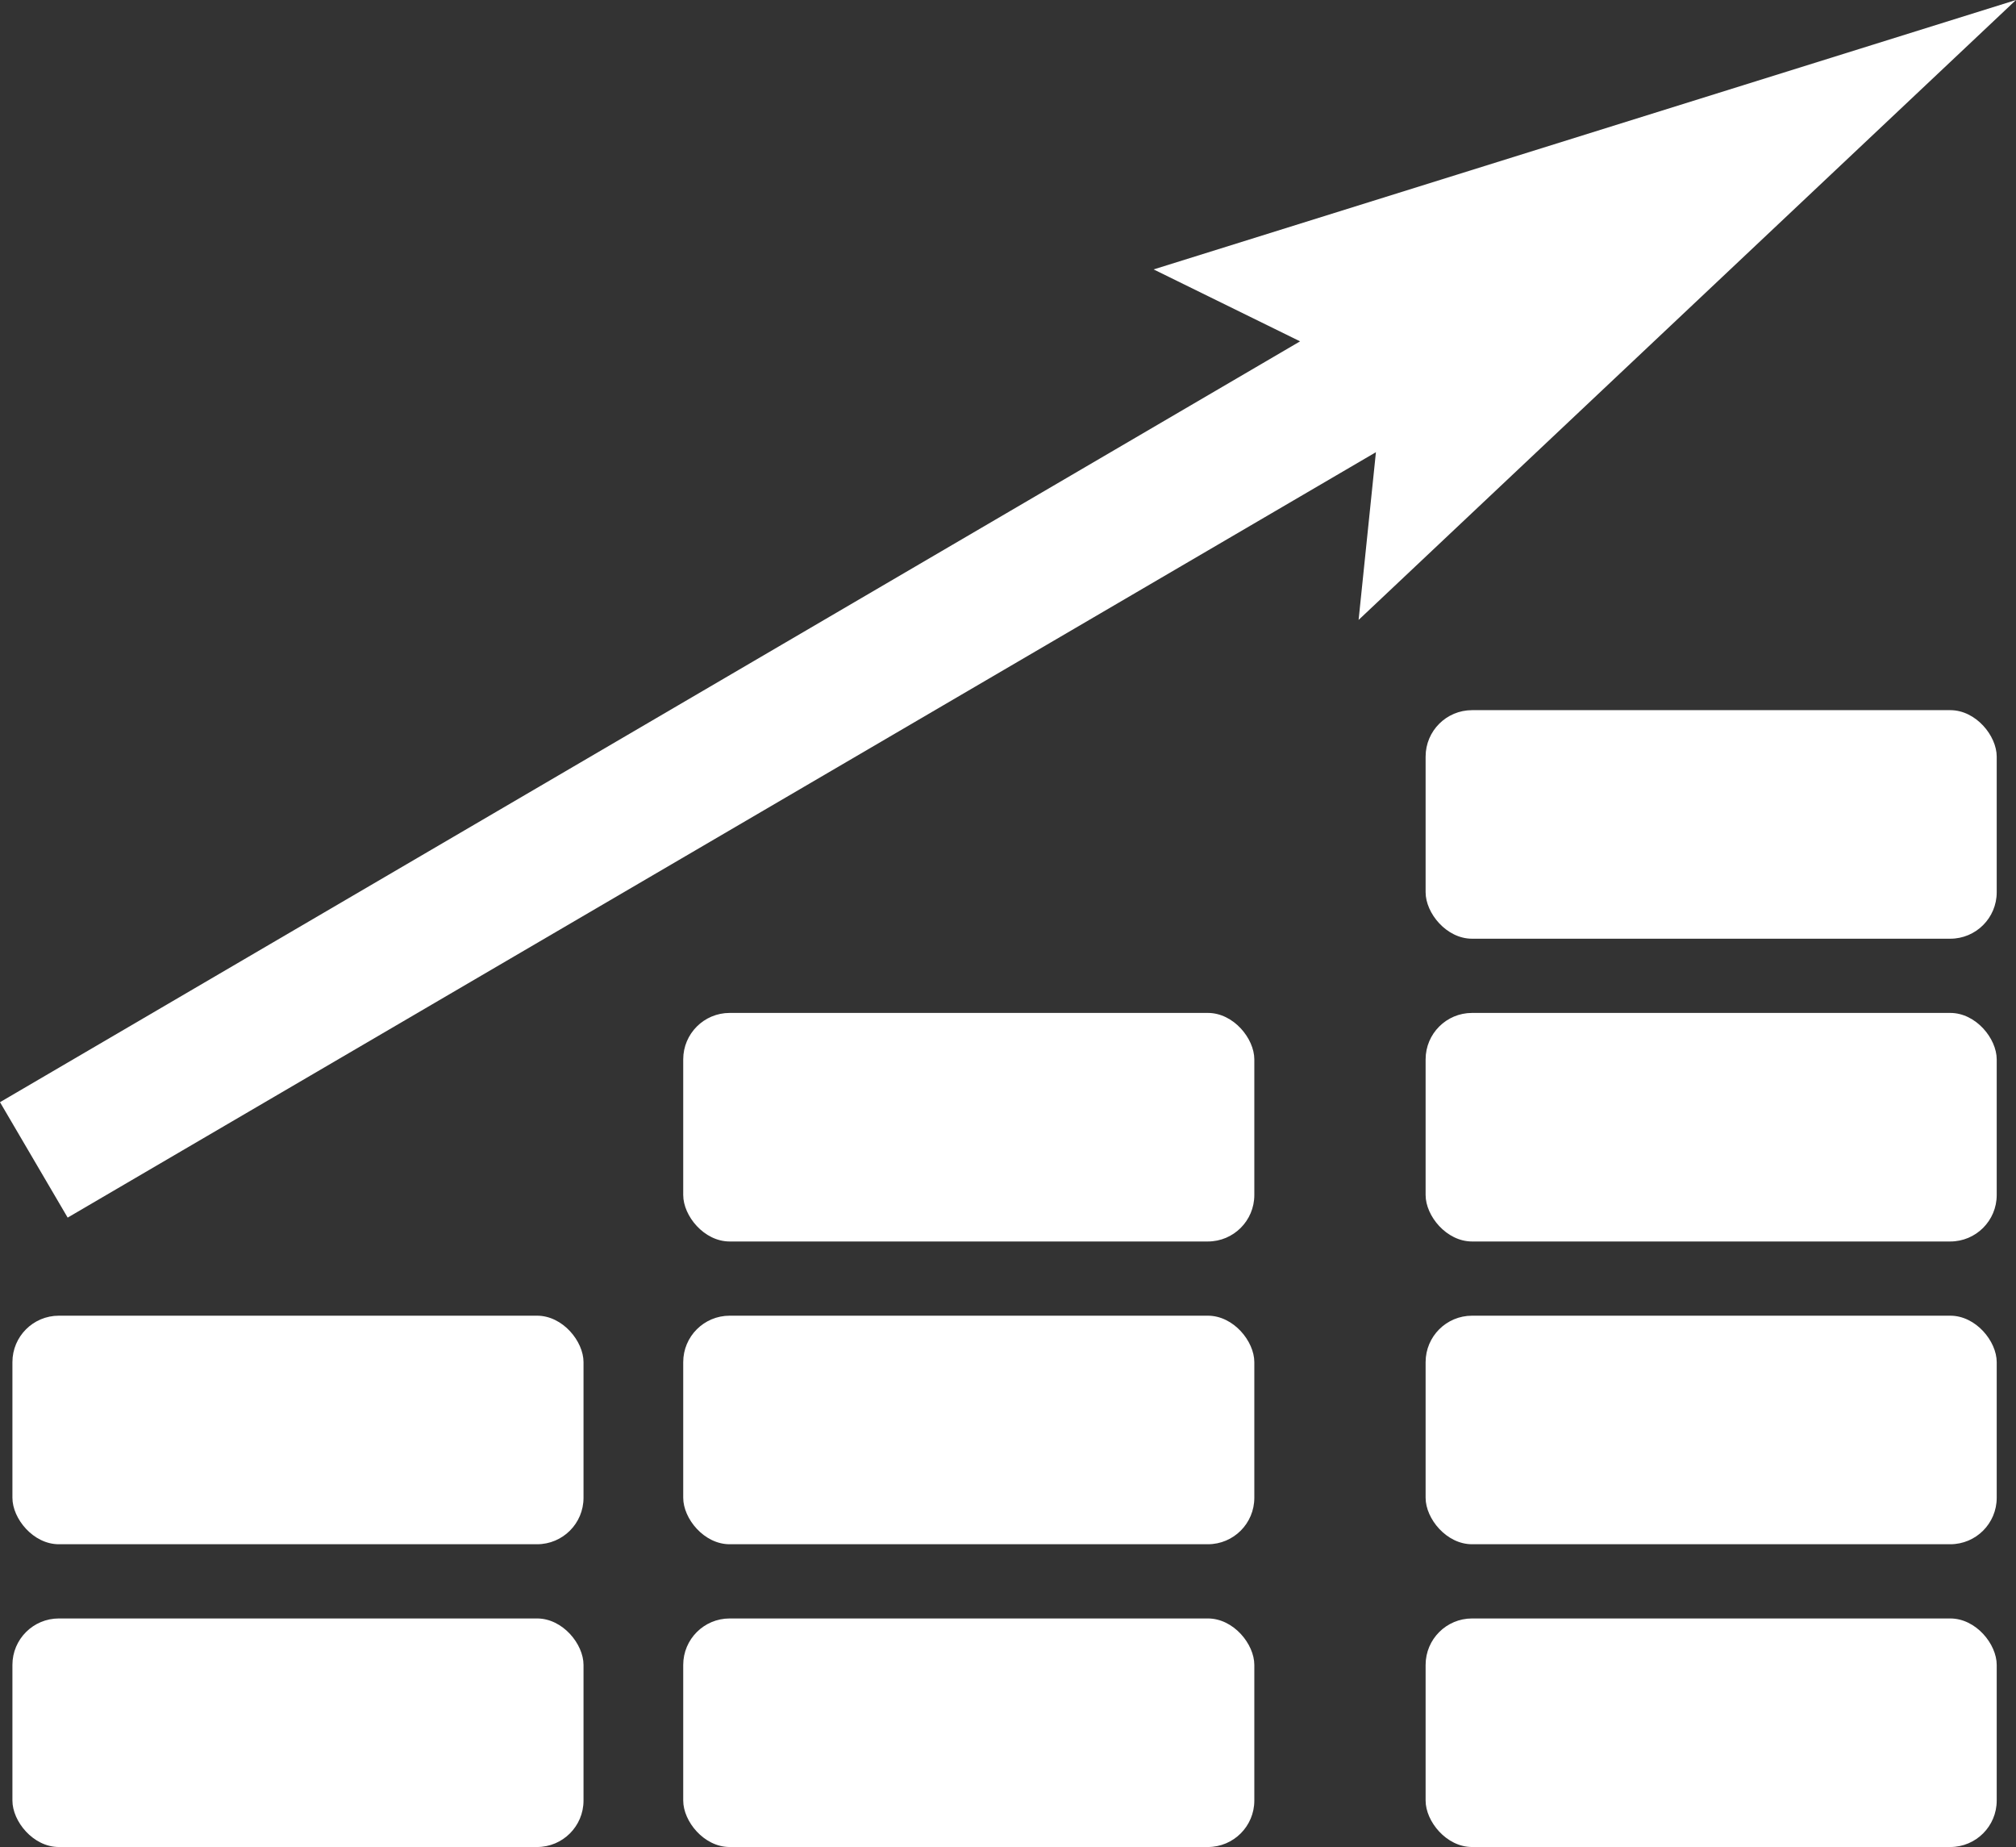
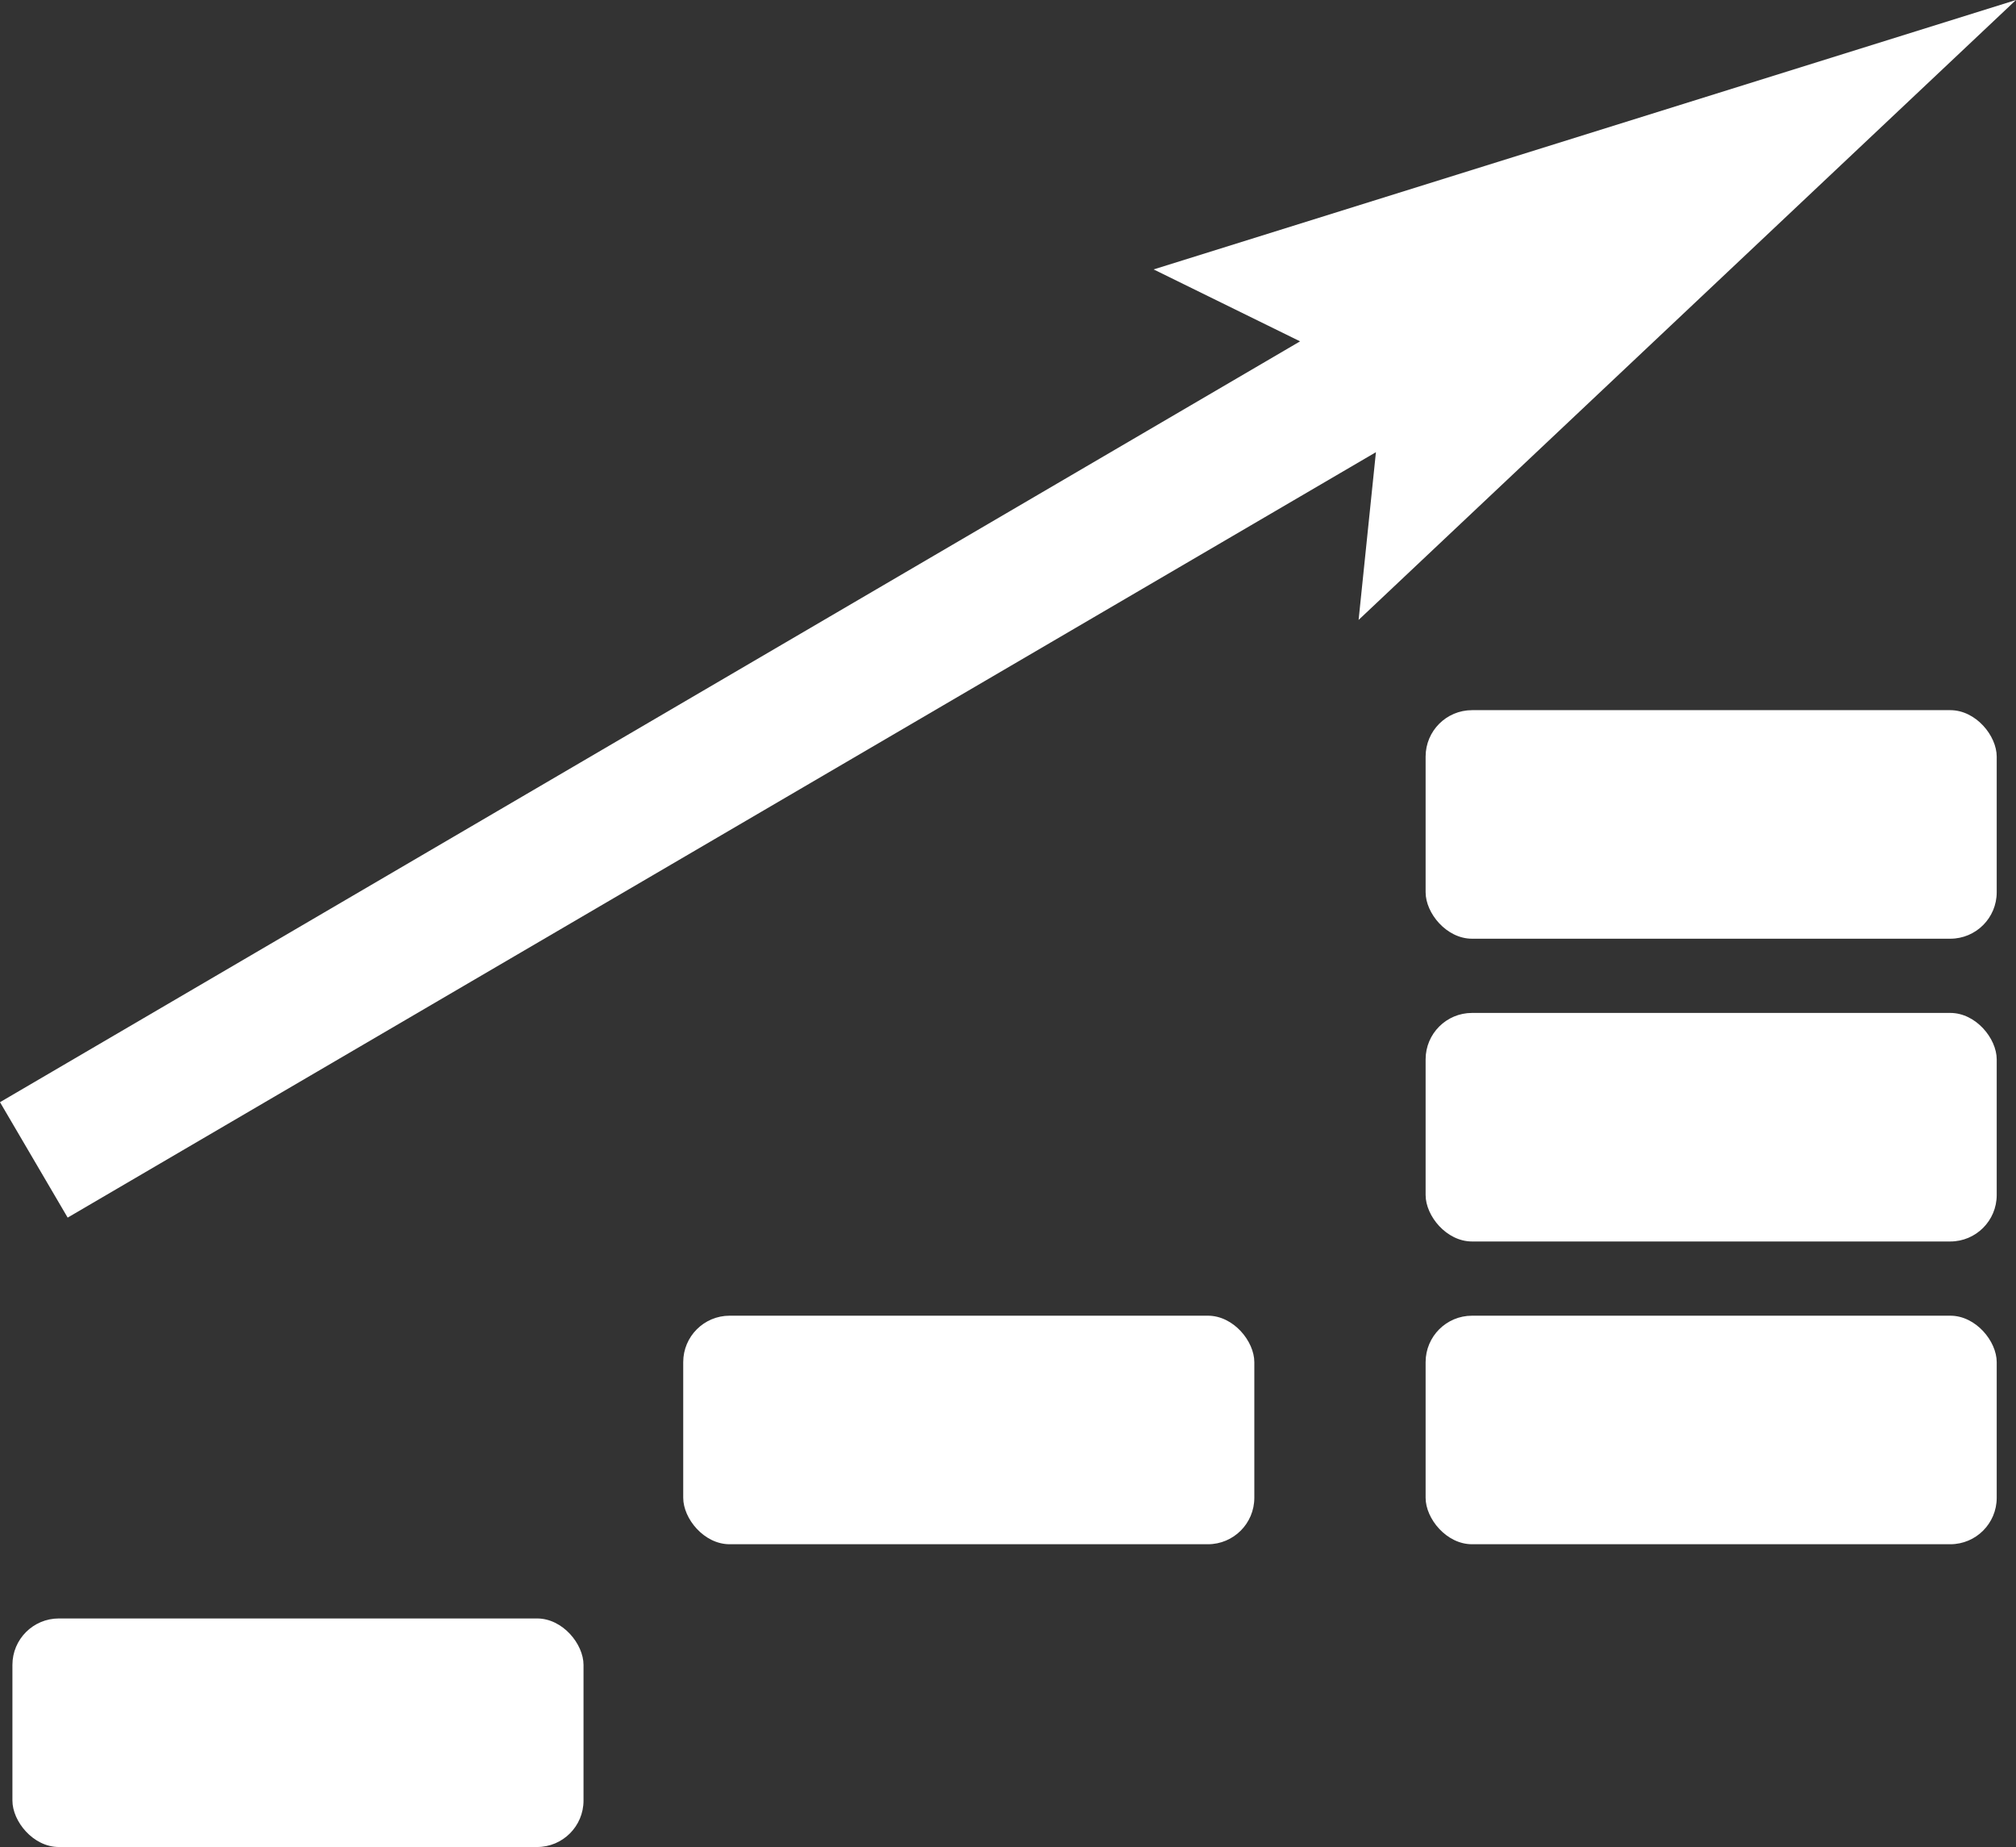
<svg xmlns="http://www.w3.org/2000/svg" id="Layer_1" data-name="Layer 1" viewBox="0 0 61.67 56.49">
  <rect x="0" y="0" width="61.67" height="56.49" fill="#333333" stroke="none" />
  <defs>
    <style>.cls-1{fill:#fff;}</style>
  </defs>
  <title>quality</title>
  <polygon class="cls-1" points="61.67 0 35.29 8.24 39.77 10.44 0 33.71 2.07 37.24 42.09 13.83 41.56 18.96 61.67 0" />
-   <rect class="cls-1" x="0.38" y="40.24" width="17.47" height="6.99" rx="1.42" />
  <rect class="cls-1" x="0.38" y="49.5" width="17.47" height="6.99" rx="1.42" />
  <rect class="cls-1" x="20.9" y="40.24" width="17.47" height="6.99" rx="1.42" />
-   <rect class="cls-1" x="20.9" y="49.5" width="17.47" height="6.99" rx="1.42" />
-   <rect class="cls-1" x="20.9" y="30.98" width="17.47" height="6.99" rx="1.42" />
  <rect class="cls-1" x="43.61" y="40.24" width="17.47" height="6.99" rx="1.42" />
-   <rect class="cls-1" x="43.61" y="49.5" width="17.47" height="6.99" rx="1.42" />
  <rect class="cls-1" x="43.61" y="30.98" width="17.47" height="6.99" rx="1.42" />
  <rect class="cls-1" x="43.61" y="21.72" width="17.47" height="6.99" rx="1.42" />
</svg>